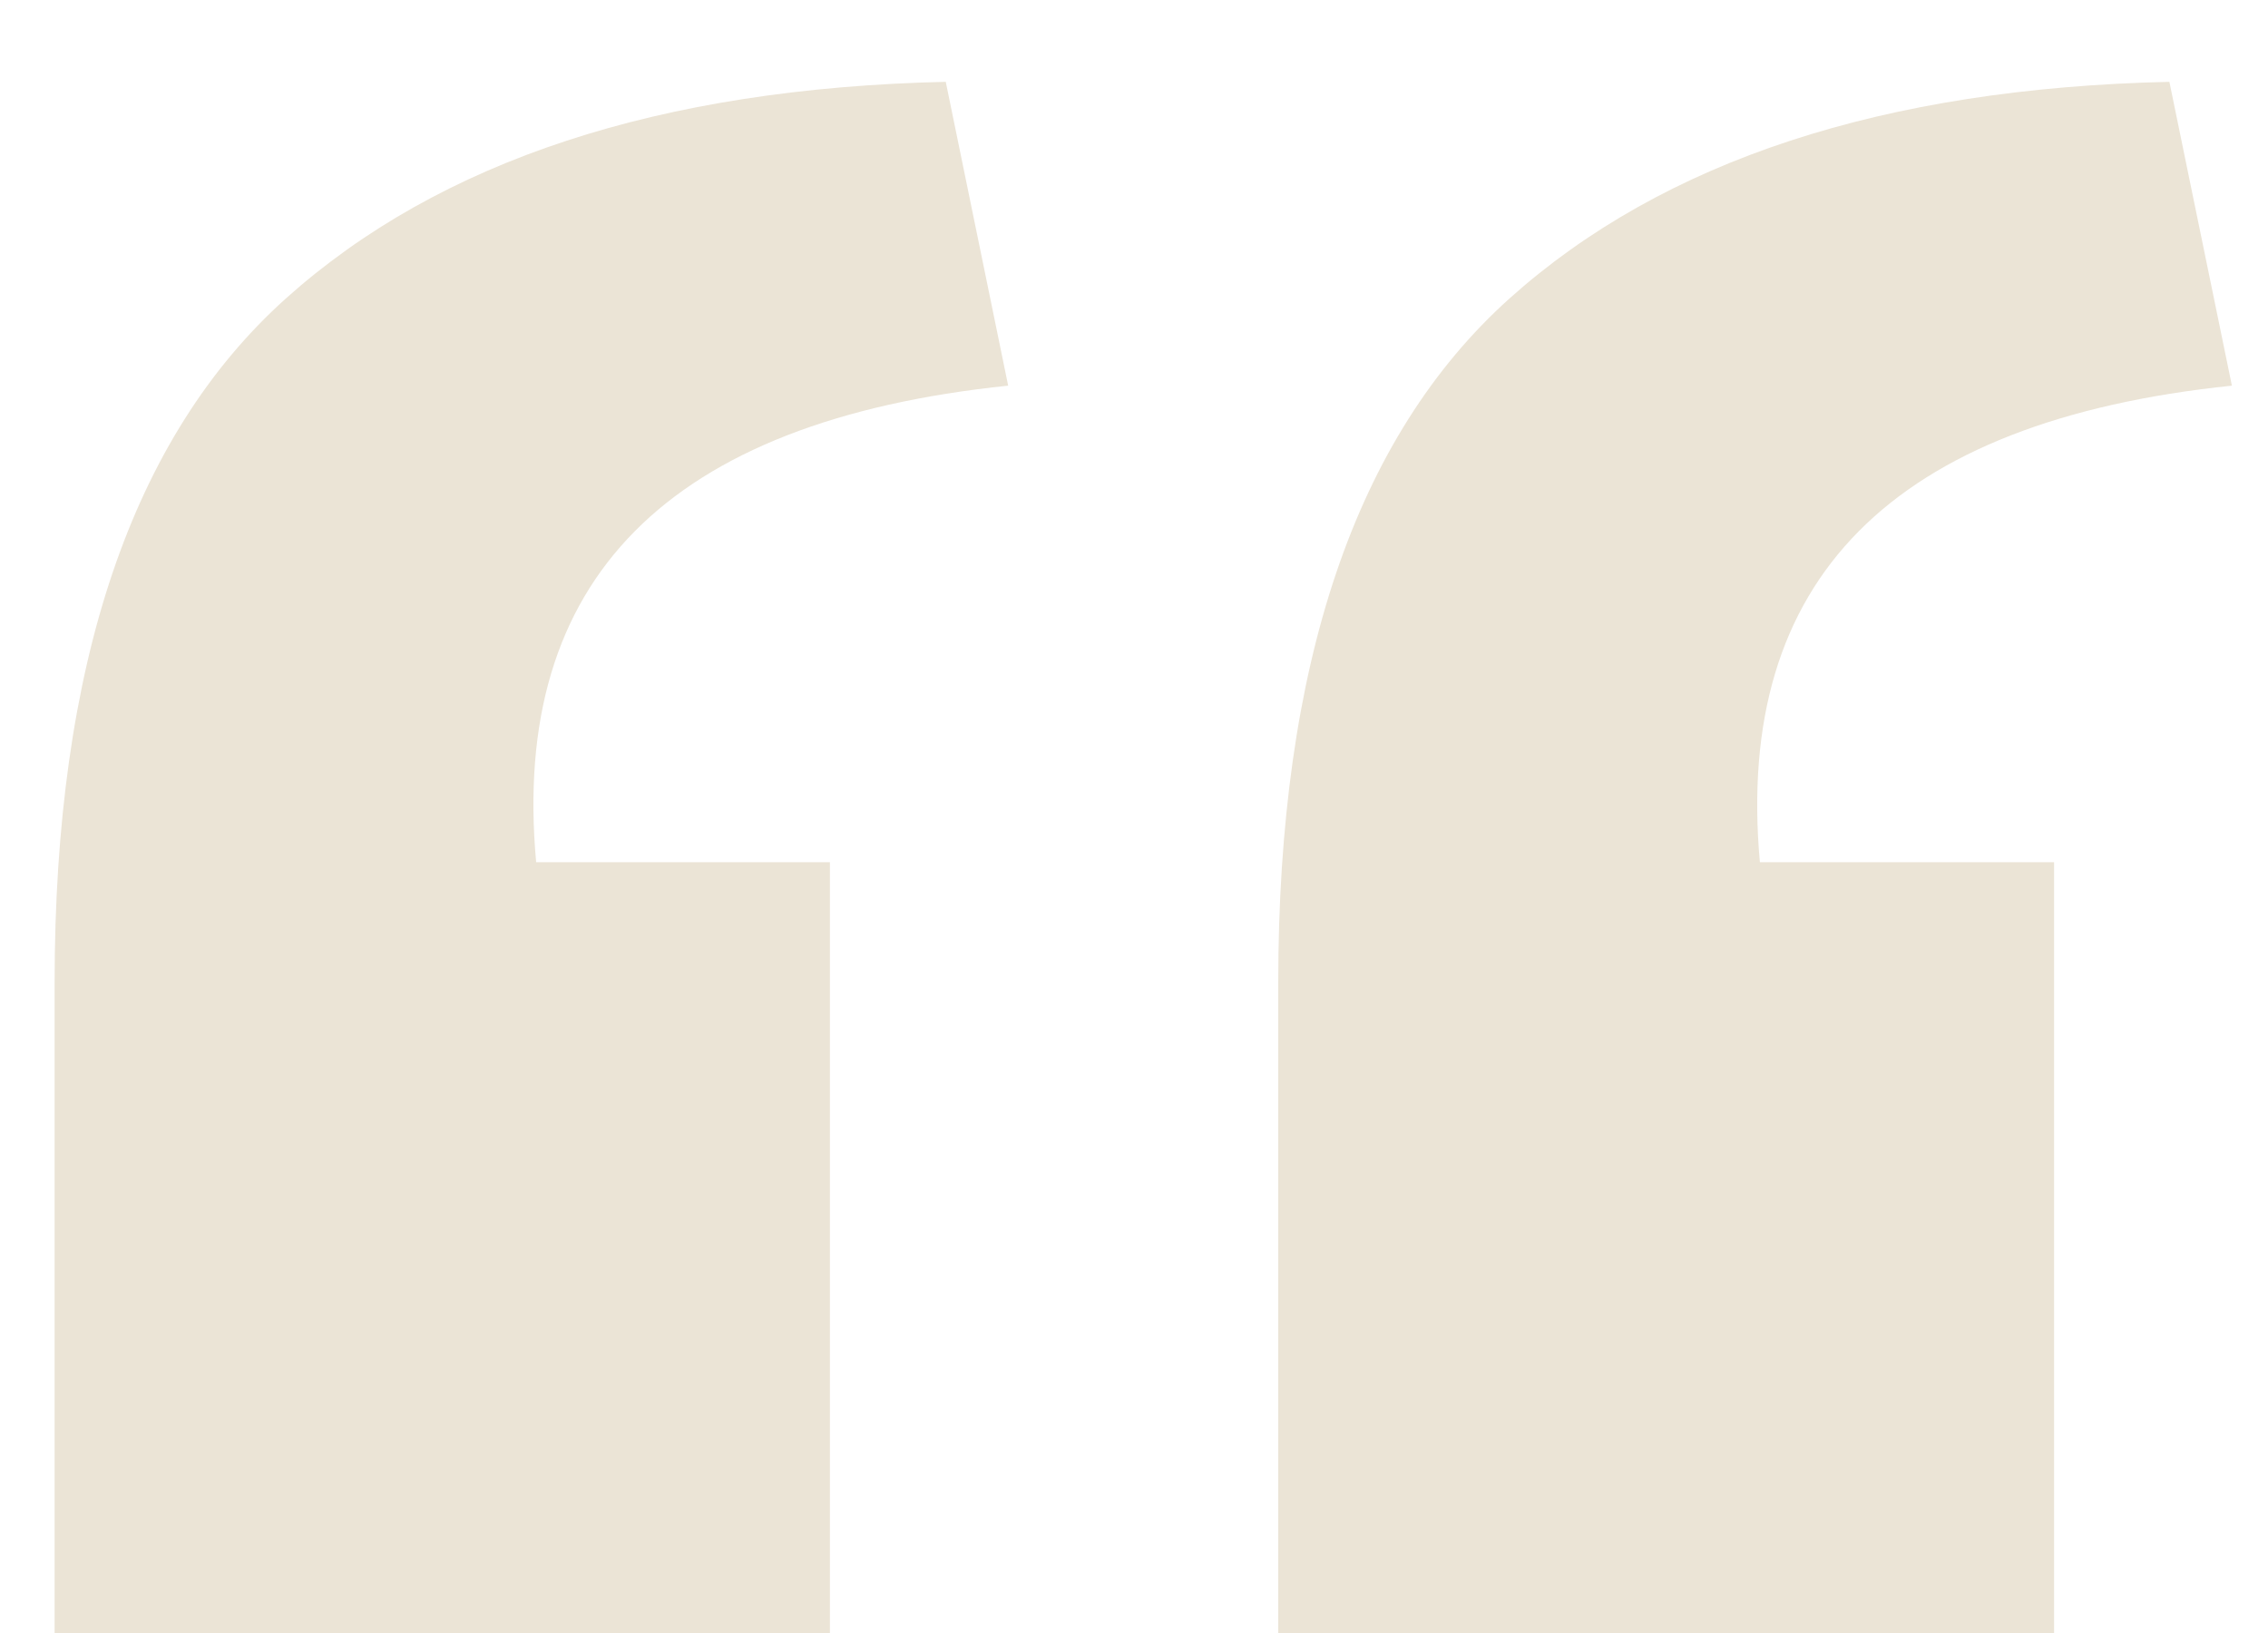
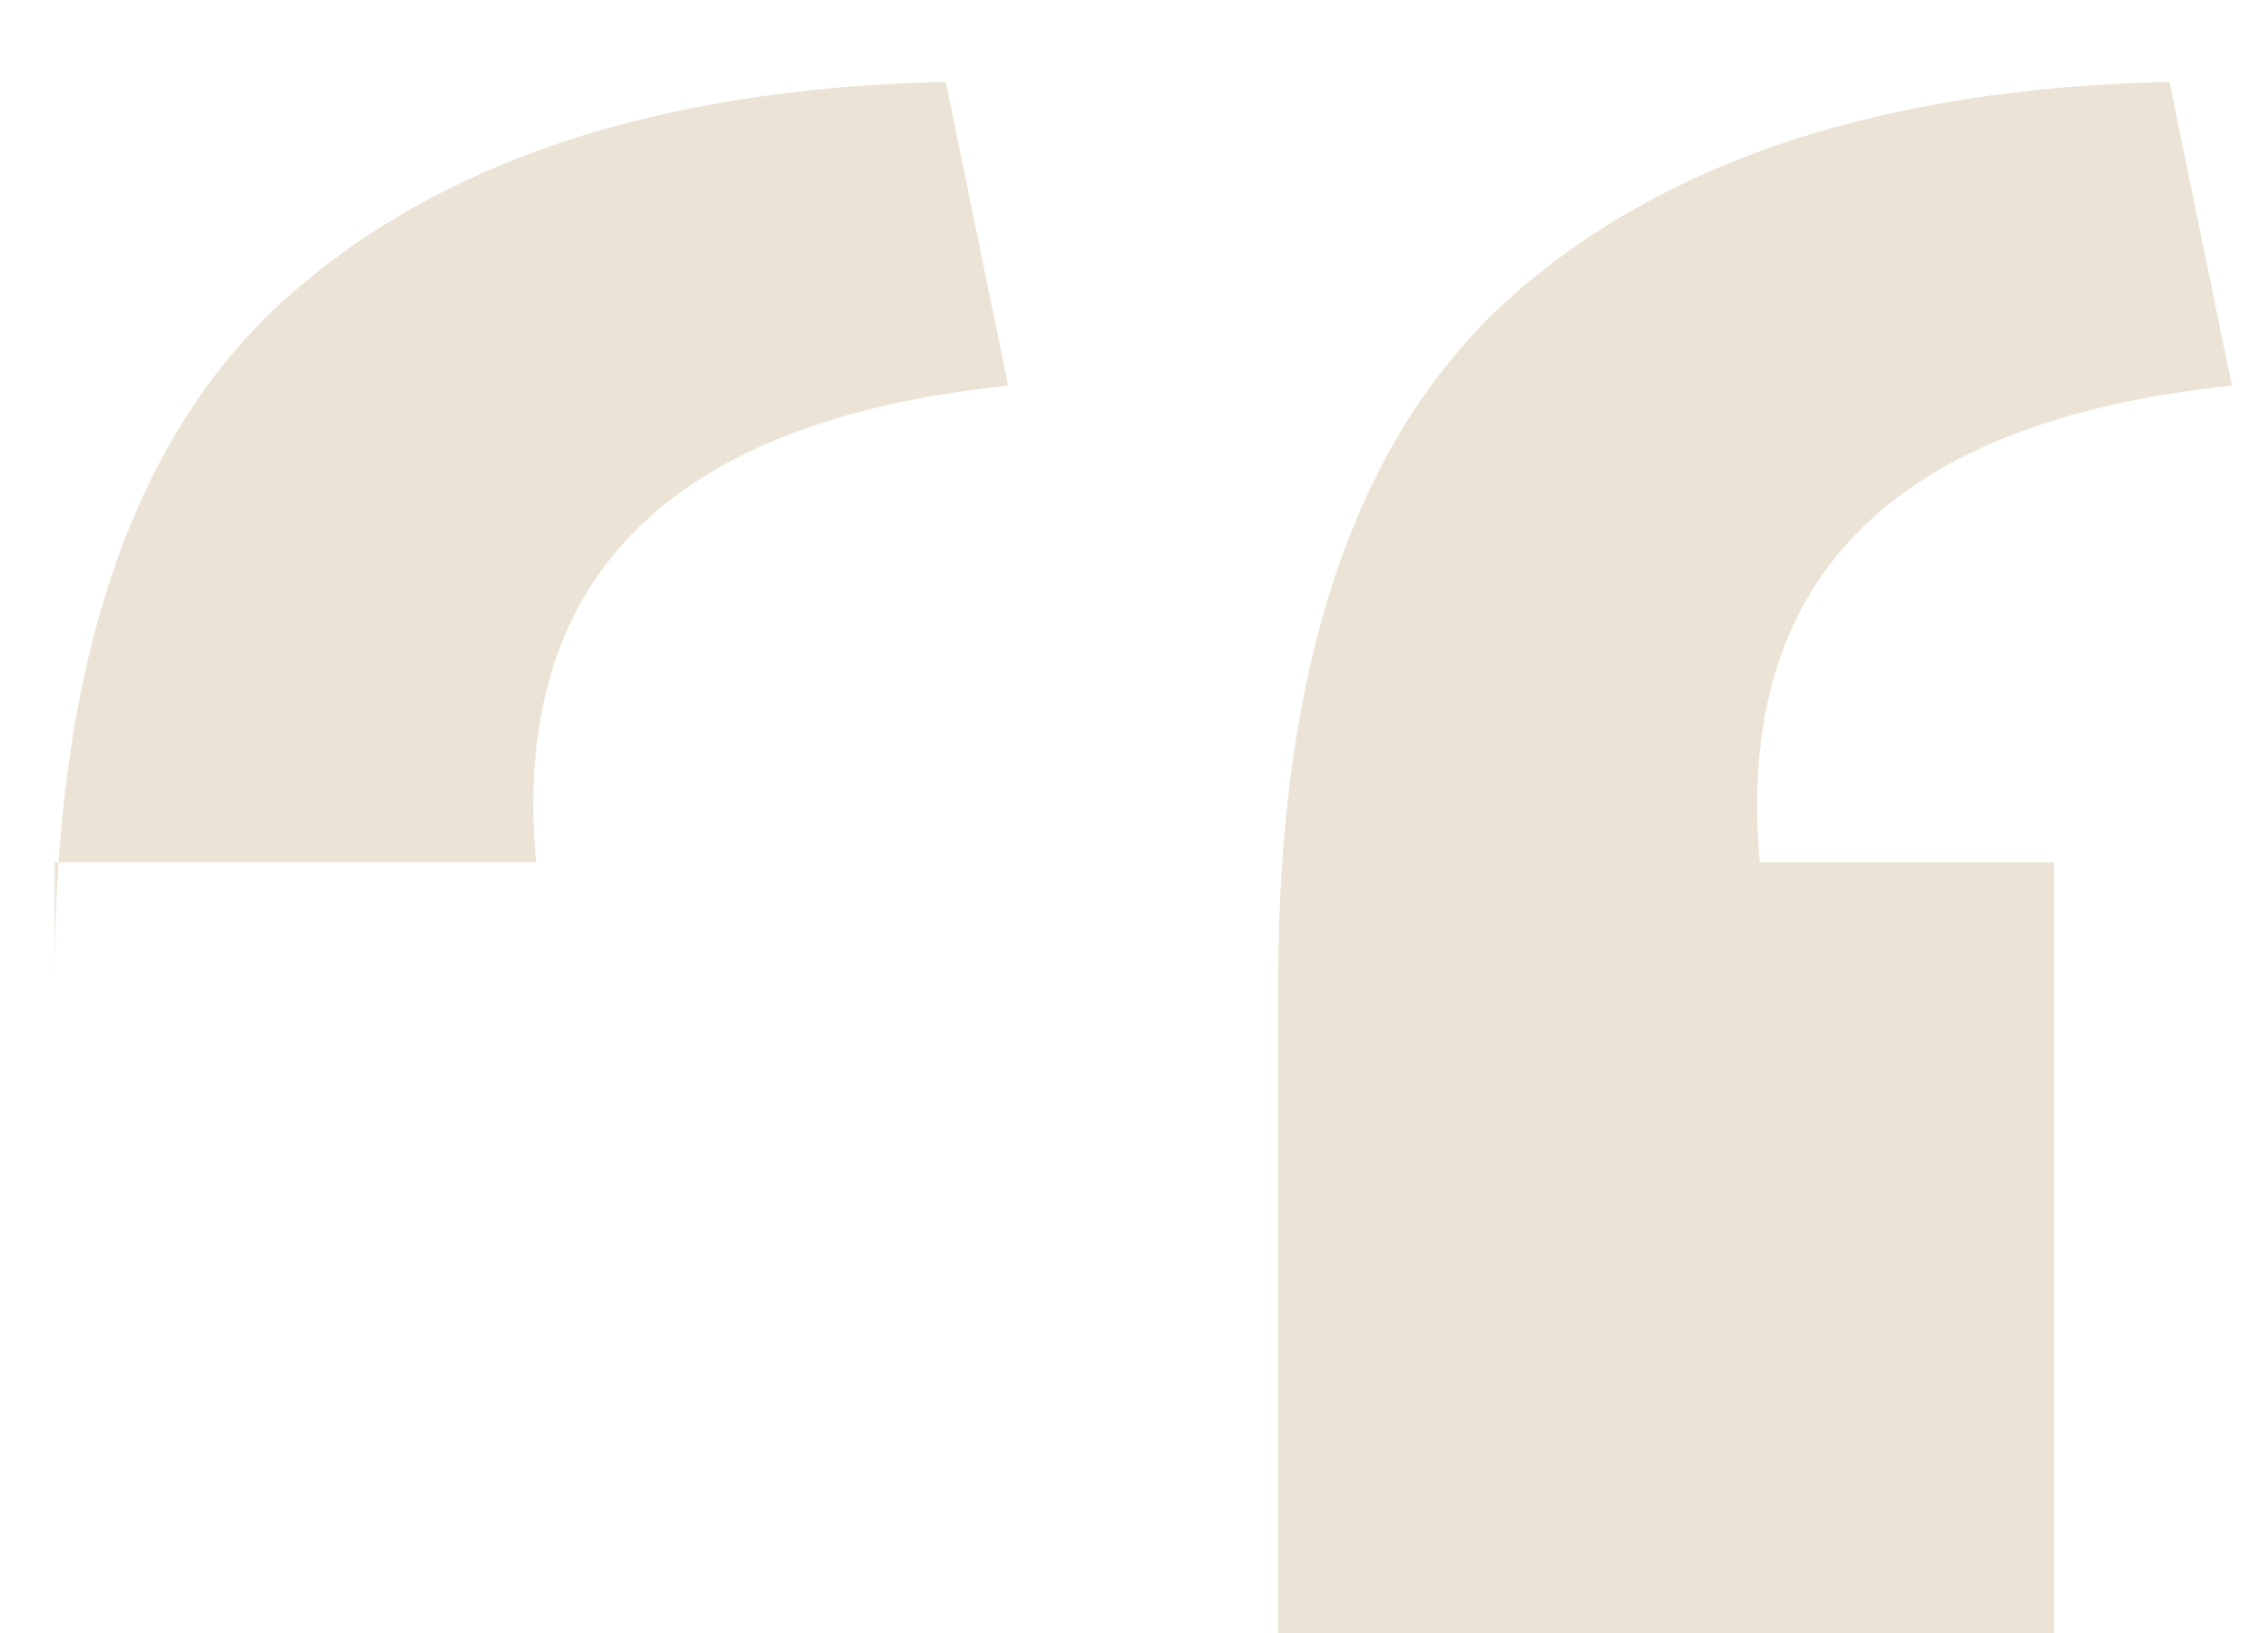
<svg xmlns="http://www.w3.org/2000/svg" width="25" height="18" viewBox="0 0 25 18" fill="none">
-   <path d="M5.91 9.504H9.148V18H0.602V10.831C0.602 7.329 1.451 4.816 3.151 3.29C4.85 1.768 7.275 0.973 10.425 0.902L11.113 4.251C7.359 4.64 5.625 6.391 5.91 9.504ZM19.399 9.504H22.642V18H14.09V10.831C14.09 7.329 14.94 4.816 16.639 3.29C18.338 1.768 20.763 0.973 23.913 0.902L24.602 4.251C20.852 4.64 19.118 6.391 19.399 9.504Z" fill="#EBE4D6" />
+   <path d="M5.91 9.504H9.148H0.602V10.831C0.602 7.329 1.451 4.816 3.151 3.29C4.85 1.768 7.275 0.973 10.425 0.902L11.113 4.251C7.359 4.64 5.625 6.391 5.91 9.504ZM19.399 9.504H22.642V18H14.09V10.831C14.09 7.329 14.94 4.816 16.639 3.29C18.338 1.768 20.763 0.973 23.913 0.902L24.602 4.251C20.852 4.64 19.118 6.391 19.399 9.504Z" fill="#EBE4D6" />
</svg>